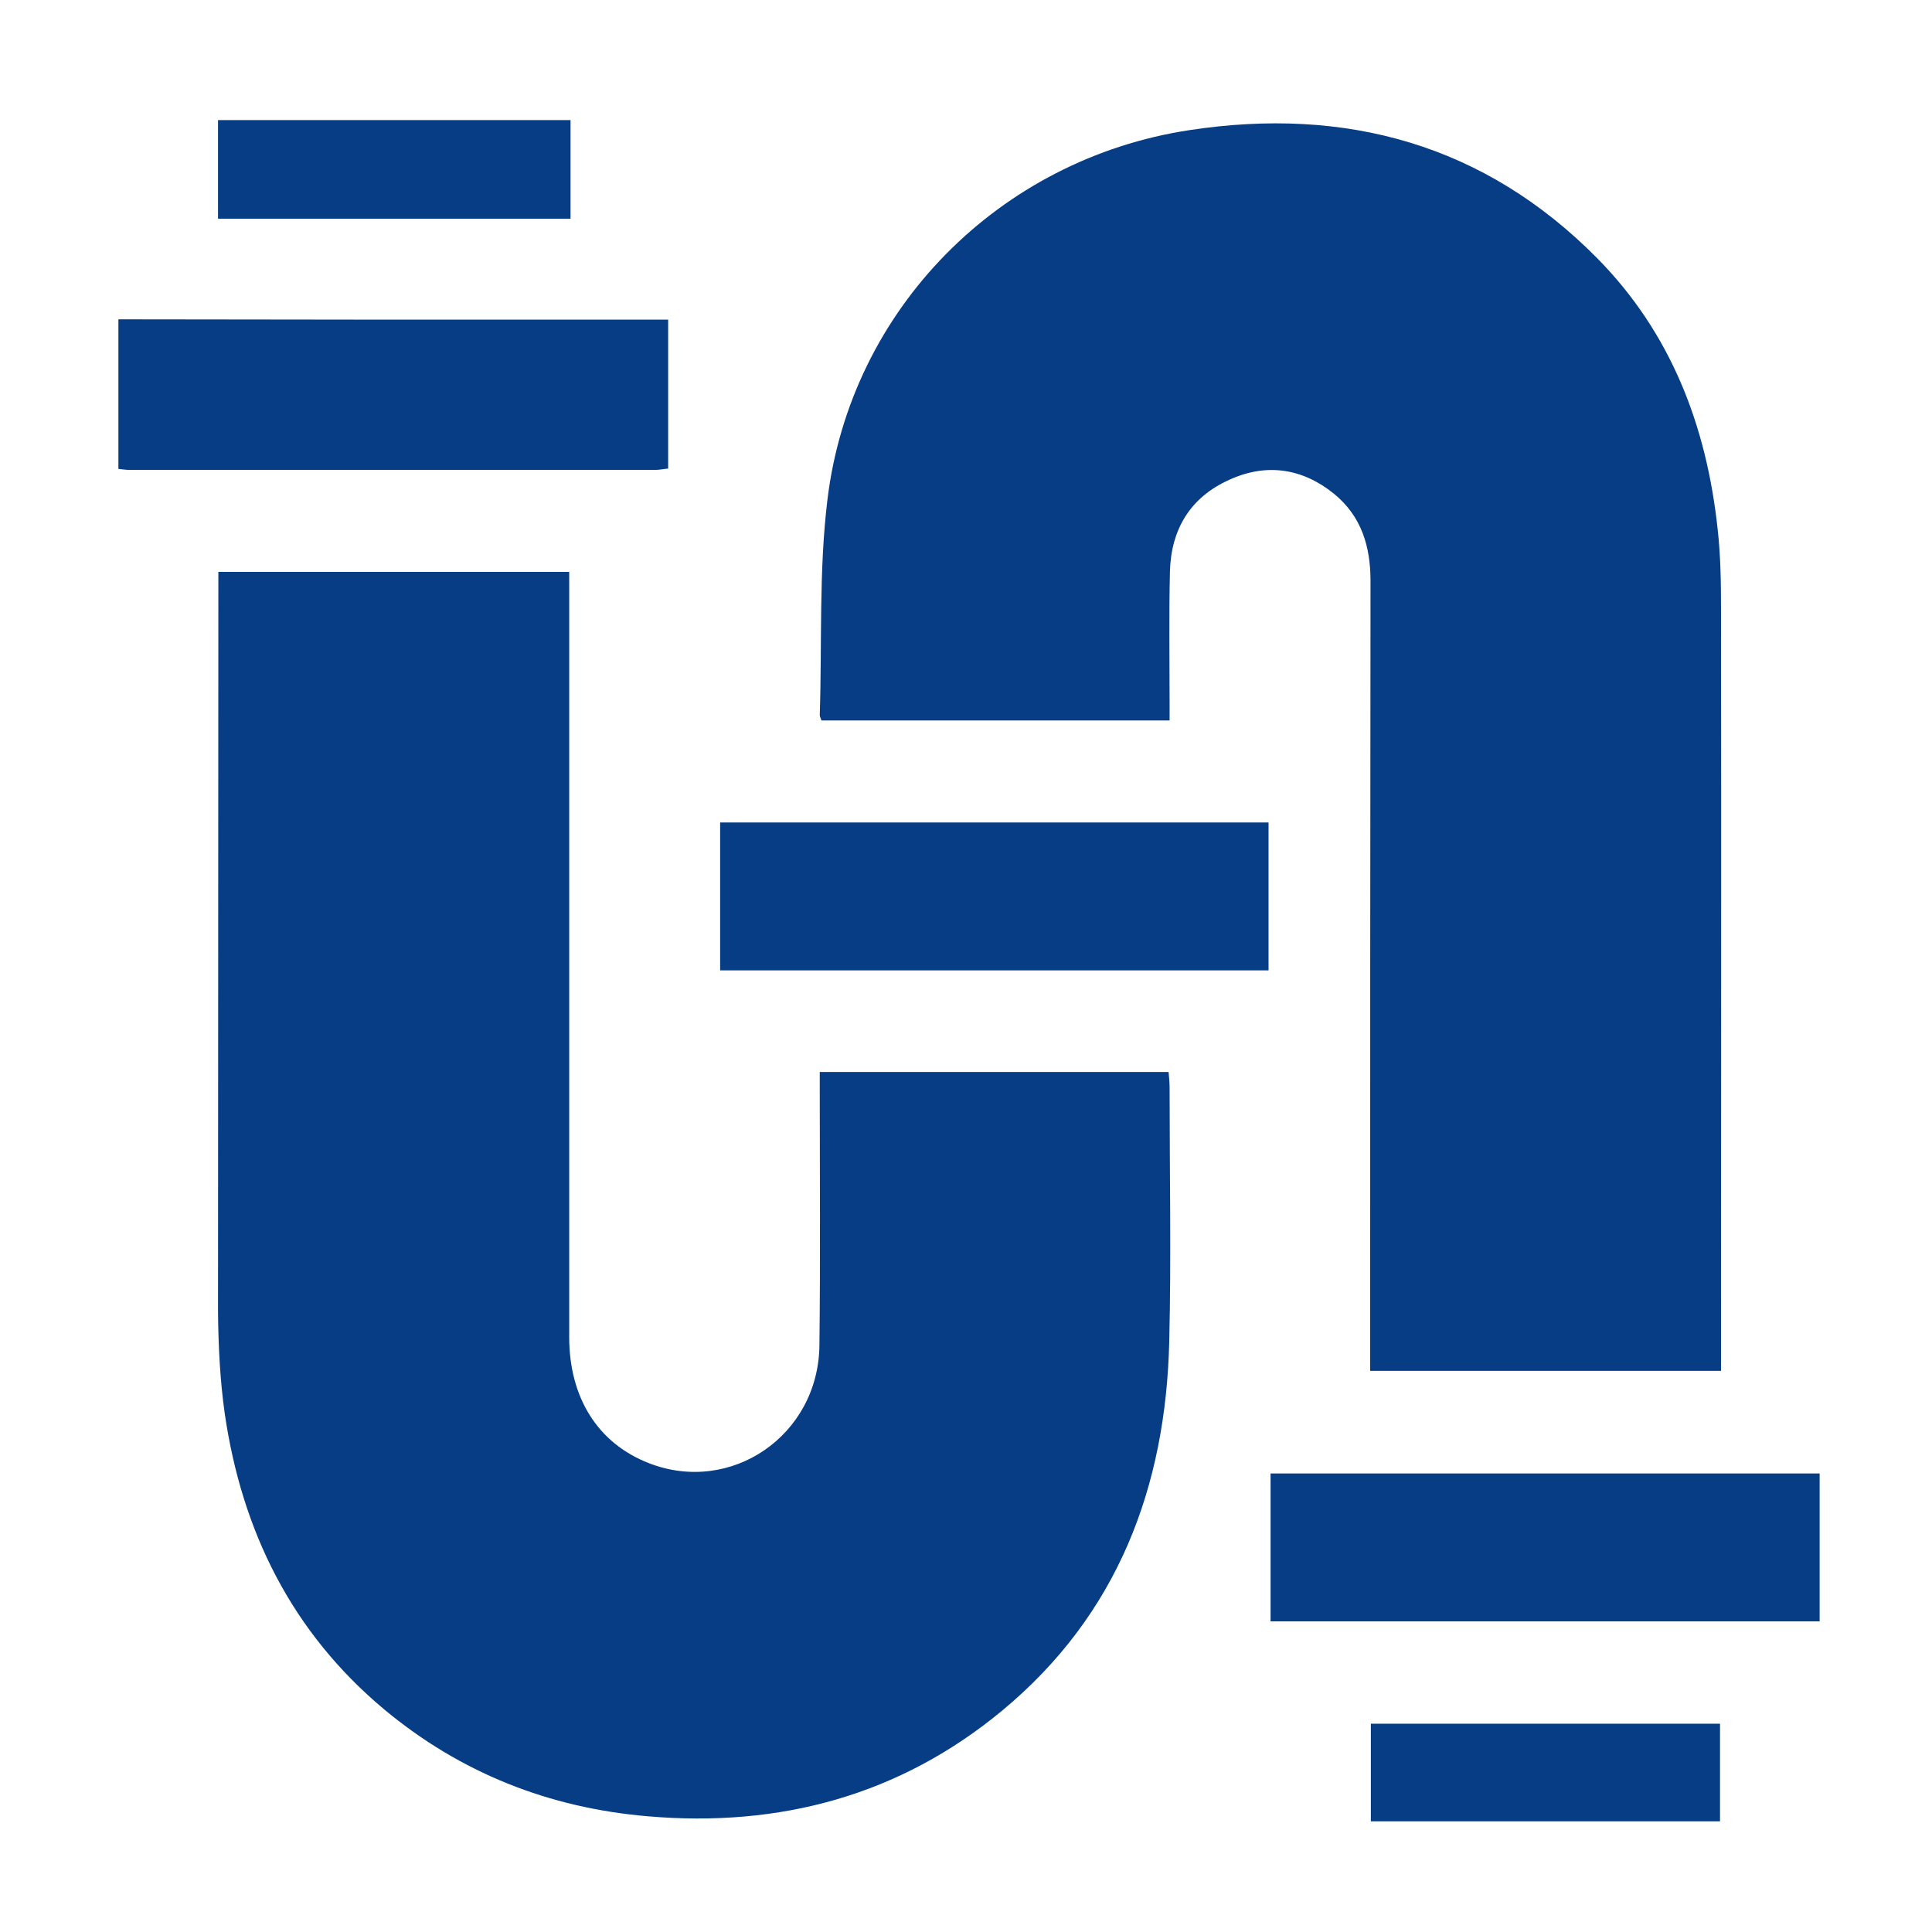
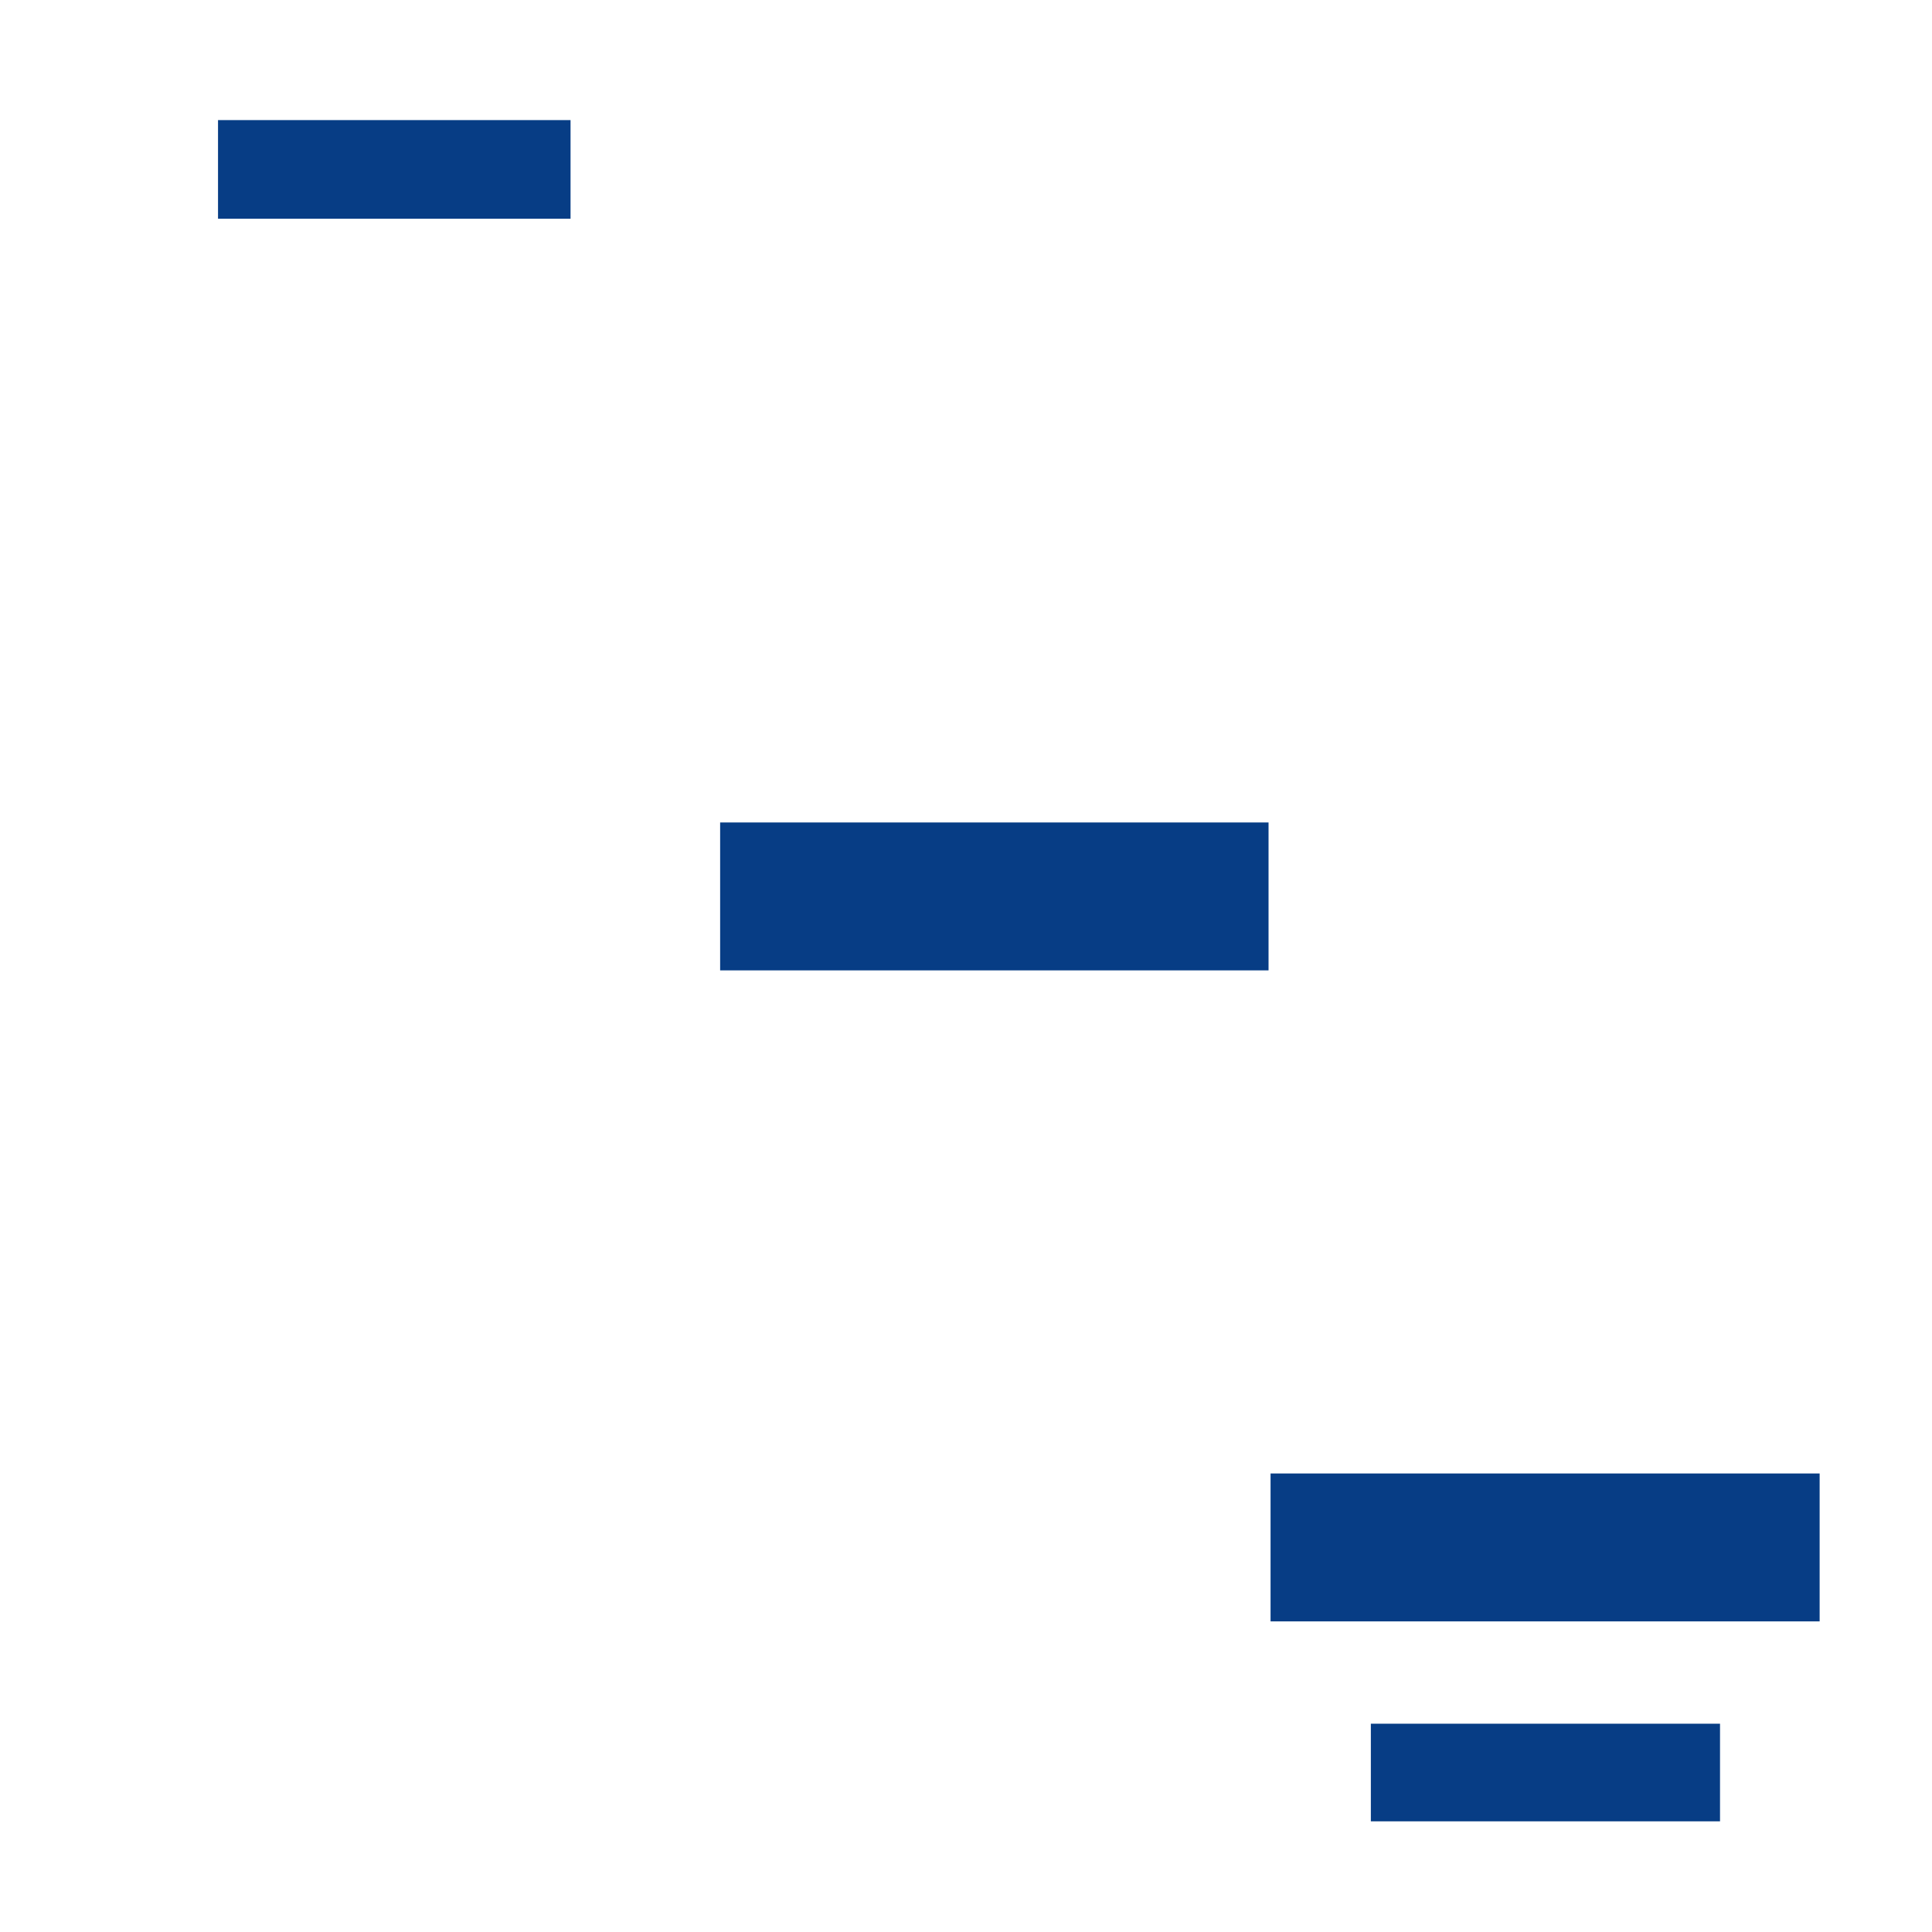
<svg xmlns="http://www.w3.org/2000/svg" version="1.1" id="Layer_1" x="0px" y="0px" viewBox="0 0 576 512" style="enable-background:new 0 0 576 512;" xml:space="preserve" width="100" height="100">
  <style type="text/css">
		.st0 {
			fill: #073d85;
		}
	</style>
  <g>
-     <path class="st0" d="M35.3,63.2c27.3,0,54.5,0.1,81.8,0.1c25.4,0,50.9,0,76.3,0c1.8,0,3.6,0,5.8,0c0,14.9,0,29.5,0,44.4   c-1.3,0.1-2.6,0.4-3.9,0.4c-52.2,0-104.4,0-156.6,0c-1.1,0-2.3-0.2-3.4-0.3C35.3,93,35.3,78.1,35.3,63.2z" />
    <path class="st0" d="M170.1,3.8c0,9.7,0,19.4,0,29.4c-35.3,0-69.8,0-105.1,0c0-9.8,0-19.6,0-29.4C100.1,3.8,135.1,3.8,170.1,3.8z" />
-     <path class="st0" d="M65.1,138.5c35.1,0,69.5,0,104.6,0c0,2.4,0,4.5,0,6.6c0,73.8,0,147.7,0,221.5c0,18.2,8.6,31.7,23.7,37.6   c24.5,9.6,50.6-8.2,50.9-35.1c0.3-25.3,0.1-50.6,0.1-75.8c0-1.8,0-3.6,0-5.7c34.8,0,69.3,0,104,0c0.1,1.5,0.3,2.9,0.3,4.4   c0,25.3,0.5,50.6-0.1,75.8c-1,43.6-15.4,81.6-49.7,110.1c-30.6,25.4-66.4,35-105.8,31.6c-29.4-2.5-55.8-12.9-78.6-31.9   c-27.5-23-42.4-53.1-47.5-88.2c-1.4-9.9-1.9-20.1-2-30.1c0-71.3,0.1-142.9,0.1-214.4C65.1,142.9,65.1,141,65.1,138.5z" />
-     <path class="st0" d="M513.1,376.7c-35,0-69.4,0-104.6,0c0-2.3,0-4.4,0-6.5c0-76.3,0-152.6,0.1-229c0-10.3-2.7-19.3-10.9-26   c-9.4-7.6-20.1-9.2-31.1-4.2c-11.7,5.2-17.5,14.8-17.8,27.5c-0.3,12.9-0.1,25.8-0.1,38.7c0,1.8,0,3.6,0,5.6c-34.9,0-69.4,0-103.8,0   c-0.2-0.7-0.5-1.1-0.5-1.6c0.7-21.4-0.3-43.1,2.3-64.3C253.6,60.1,298,15.4,354.6,6.8c46.6-7.1,88,4.2,121.6,38.2   c22,22.3,32.6,50,35.9,80.8c0.9,8,1,16.2,1,24.2c0.1,73.5,0,147,0,220.5C513.1,372.5,513.1,374.4,513.1,376.7z" />
    <path class="st0" d="M378.8,451.4c0-14.8,0-29.3,0-44.1c54.6,0,109,0,163.7,0c0,14.5,0,29.1,0,44.1   C488.2,451.4,433.8,451.4,378.8,451.4z" />
    <path class="st0" d="M378.2,257.3c-54.7,0-109,0-163.5,0c0-14.7,0-29.2,0-44.1c54.4,0,108.8,0,163.5,0   C378.2,227.8,378.2,242.4,378.2,257.3z" />
    <path class="st0" d="M408.7,511c0-9.8,0-19.3,0-29.1c34.8,0,69.3,0,104.1,0c0,9.7,0,19.2,0,29.1C478.3,511,443.7,511,408.7,511z" />
  </g>
</svg>